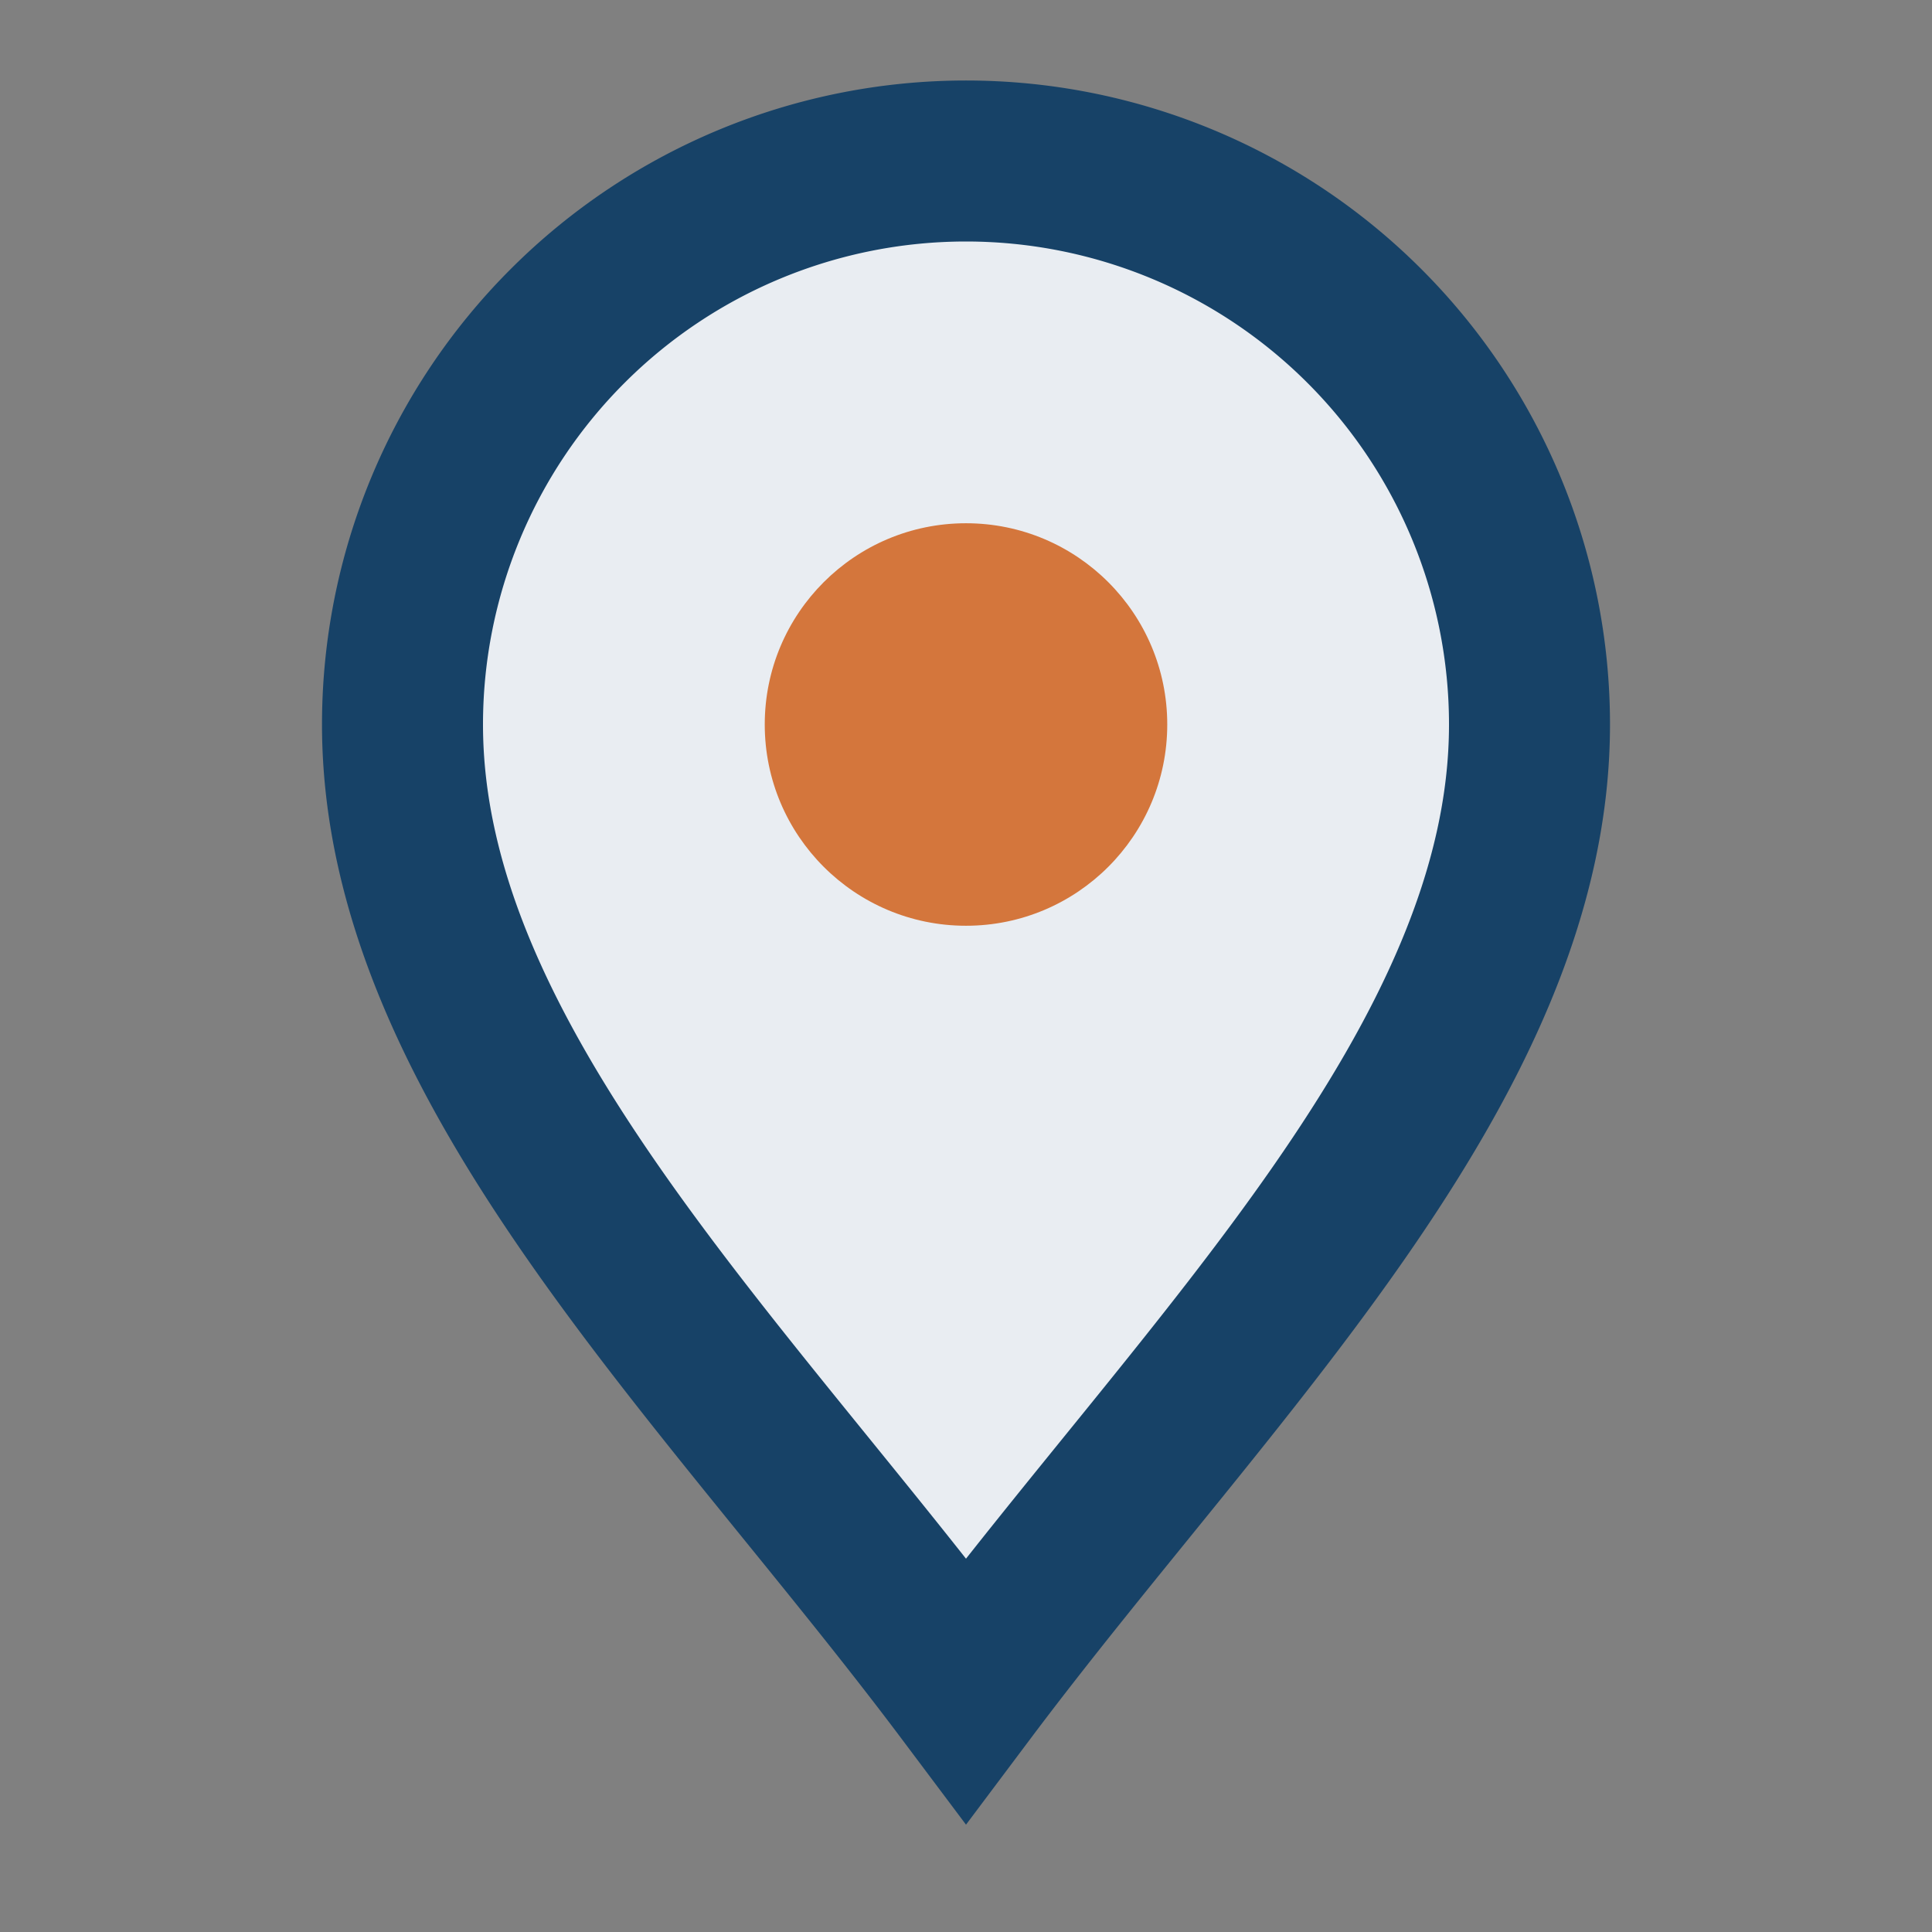
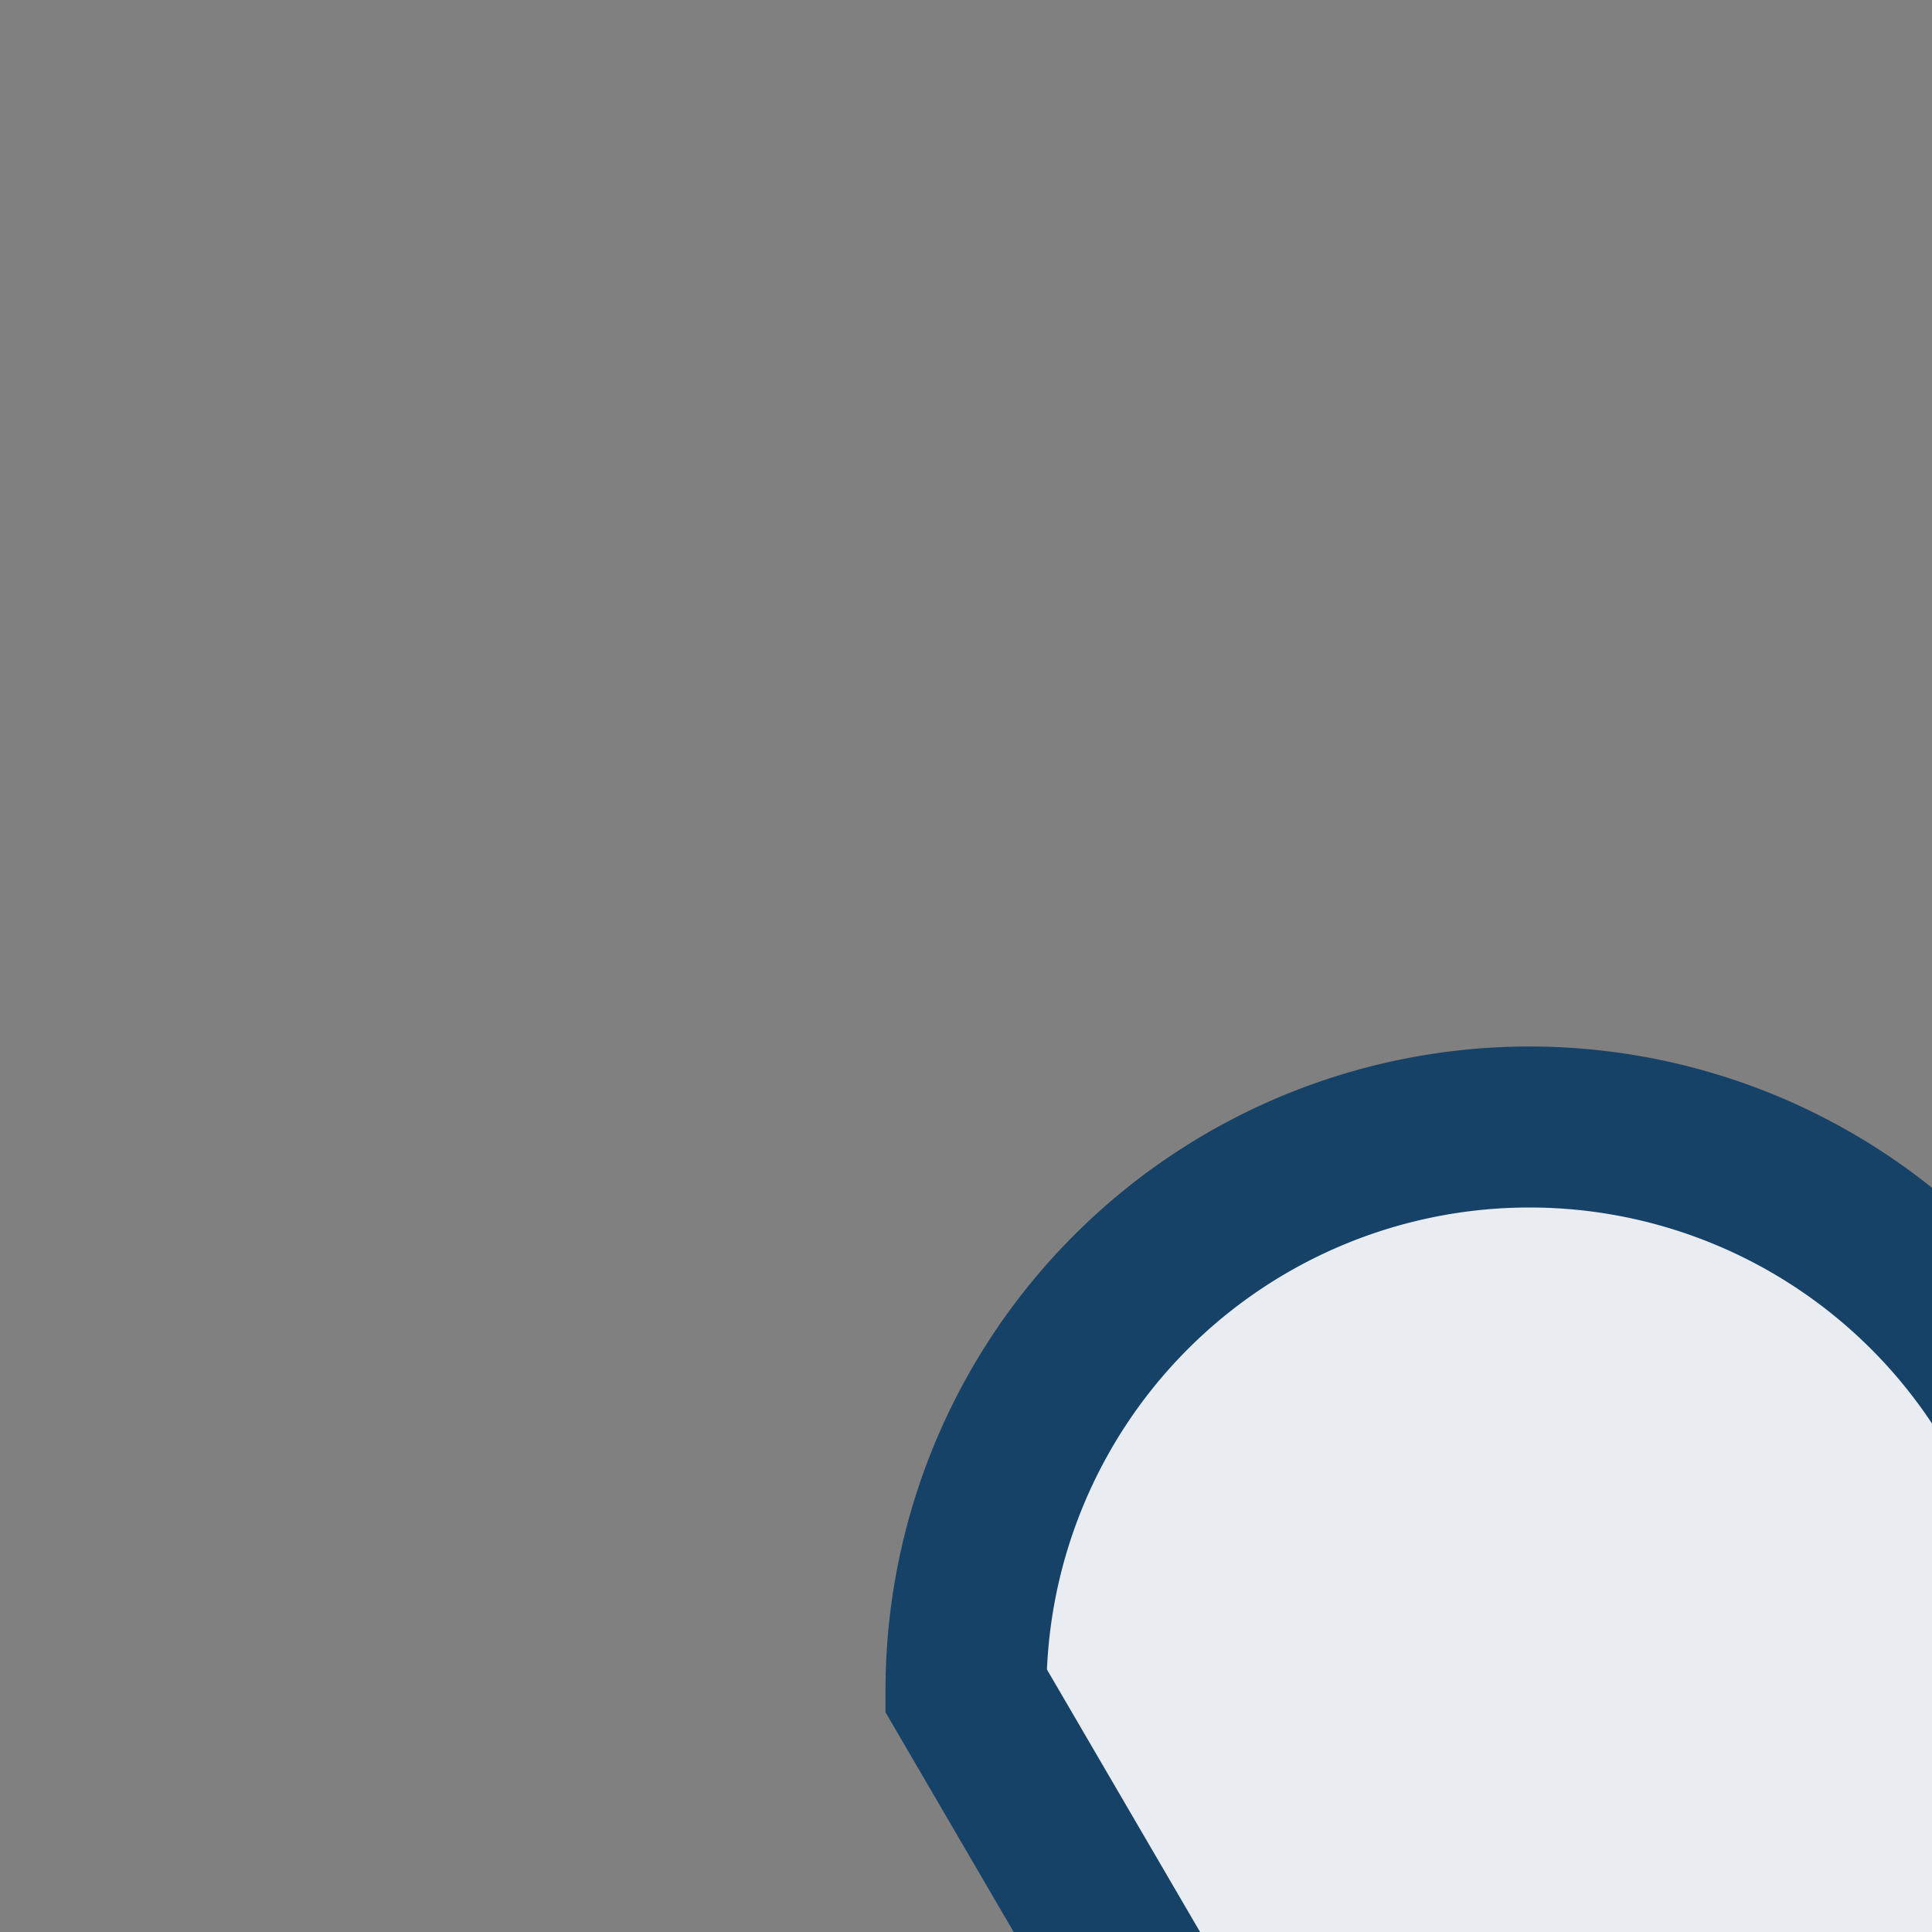
<svg xmlns="http://www.w3.org/2000/svg" width="24" height="24" viewBox="0 0 24 24">
  <rect x="0" y="0" width="24" height="24" fill="#808080" stroke="none" />
-   <path fill="#E9EDF2" stroke="#174267" stroke-width="2" d="M12 21C9 17 5 13.2 5 9a7 7 0 1 1 14 0c0 4.2-4 8-7 12z" />
-   <circle cx="12" cy="9" r="2.5" fill="#D4763C" />
+   <path fill="#E9EDF2" stroke="#174267" stroke-width="2" d="M12 21a7 7 0 1 1 14 0c0 4.2-4 8-7 12z" />
</svg>